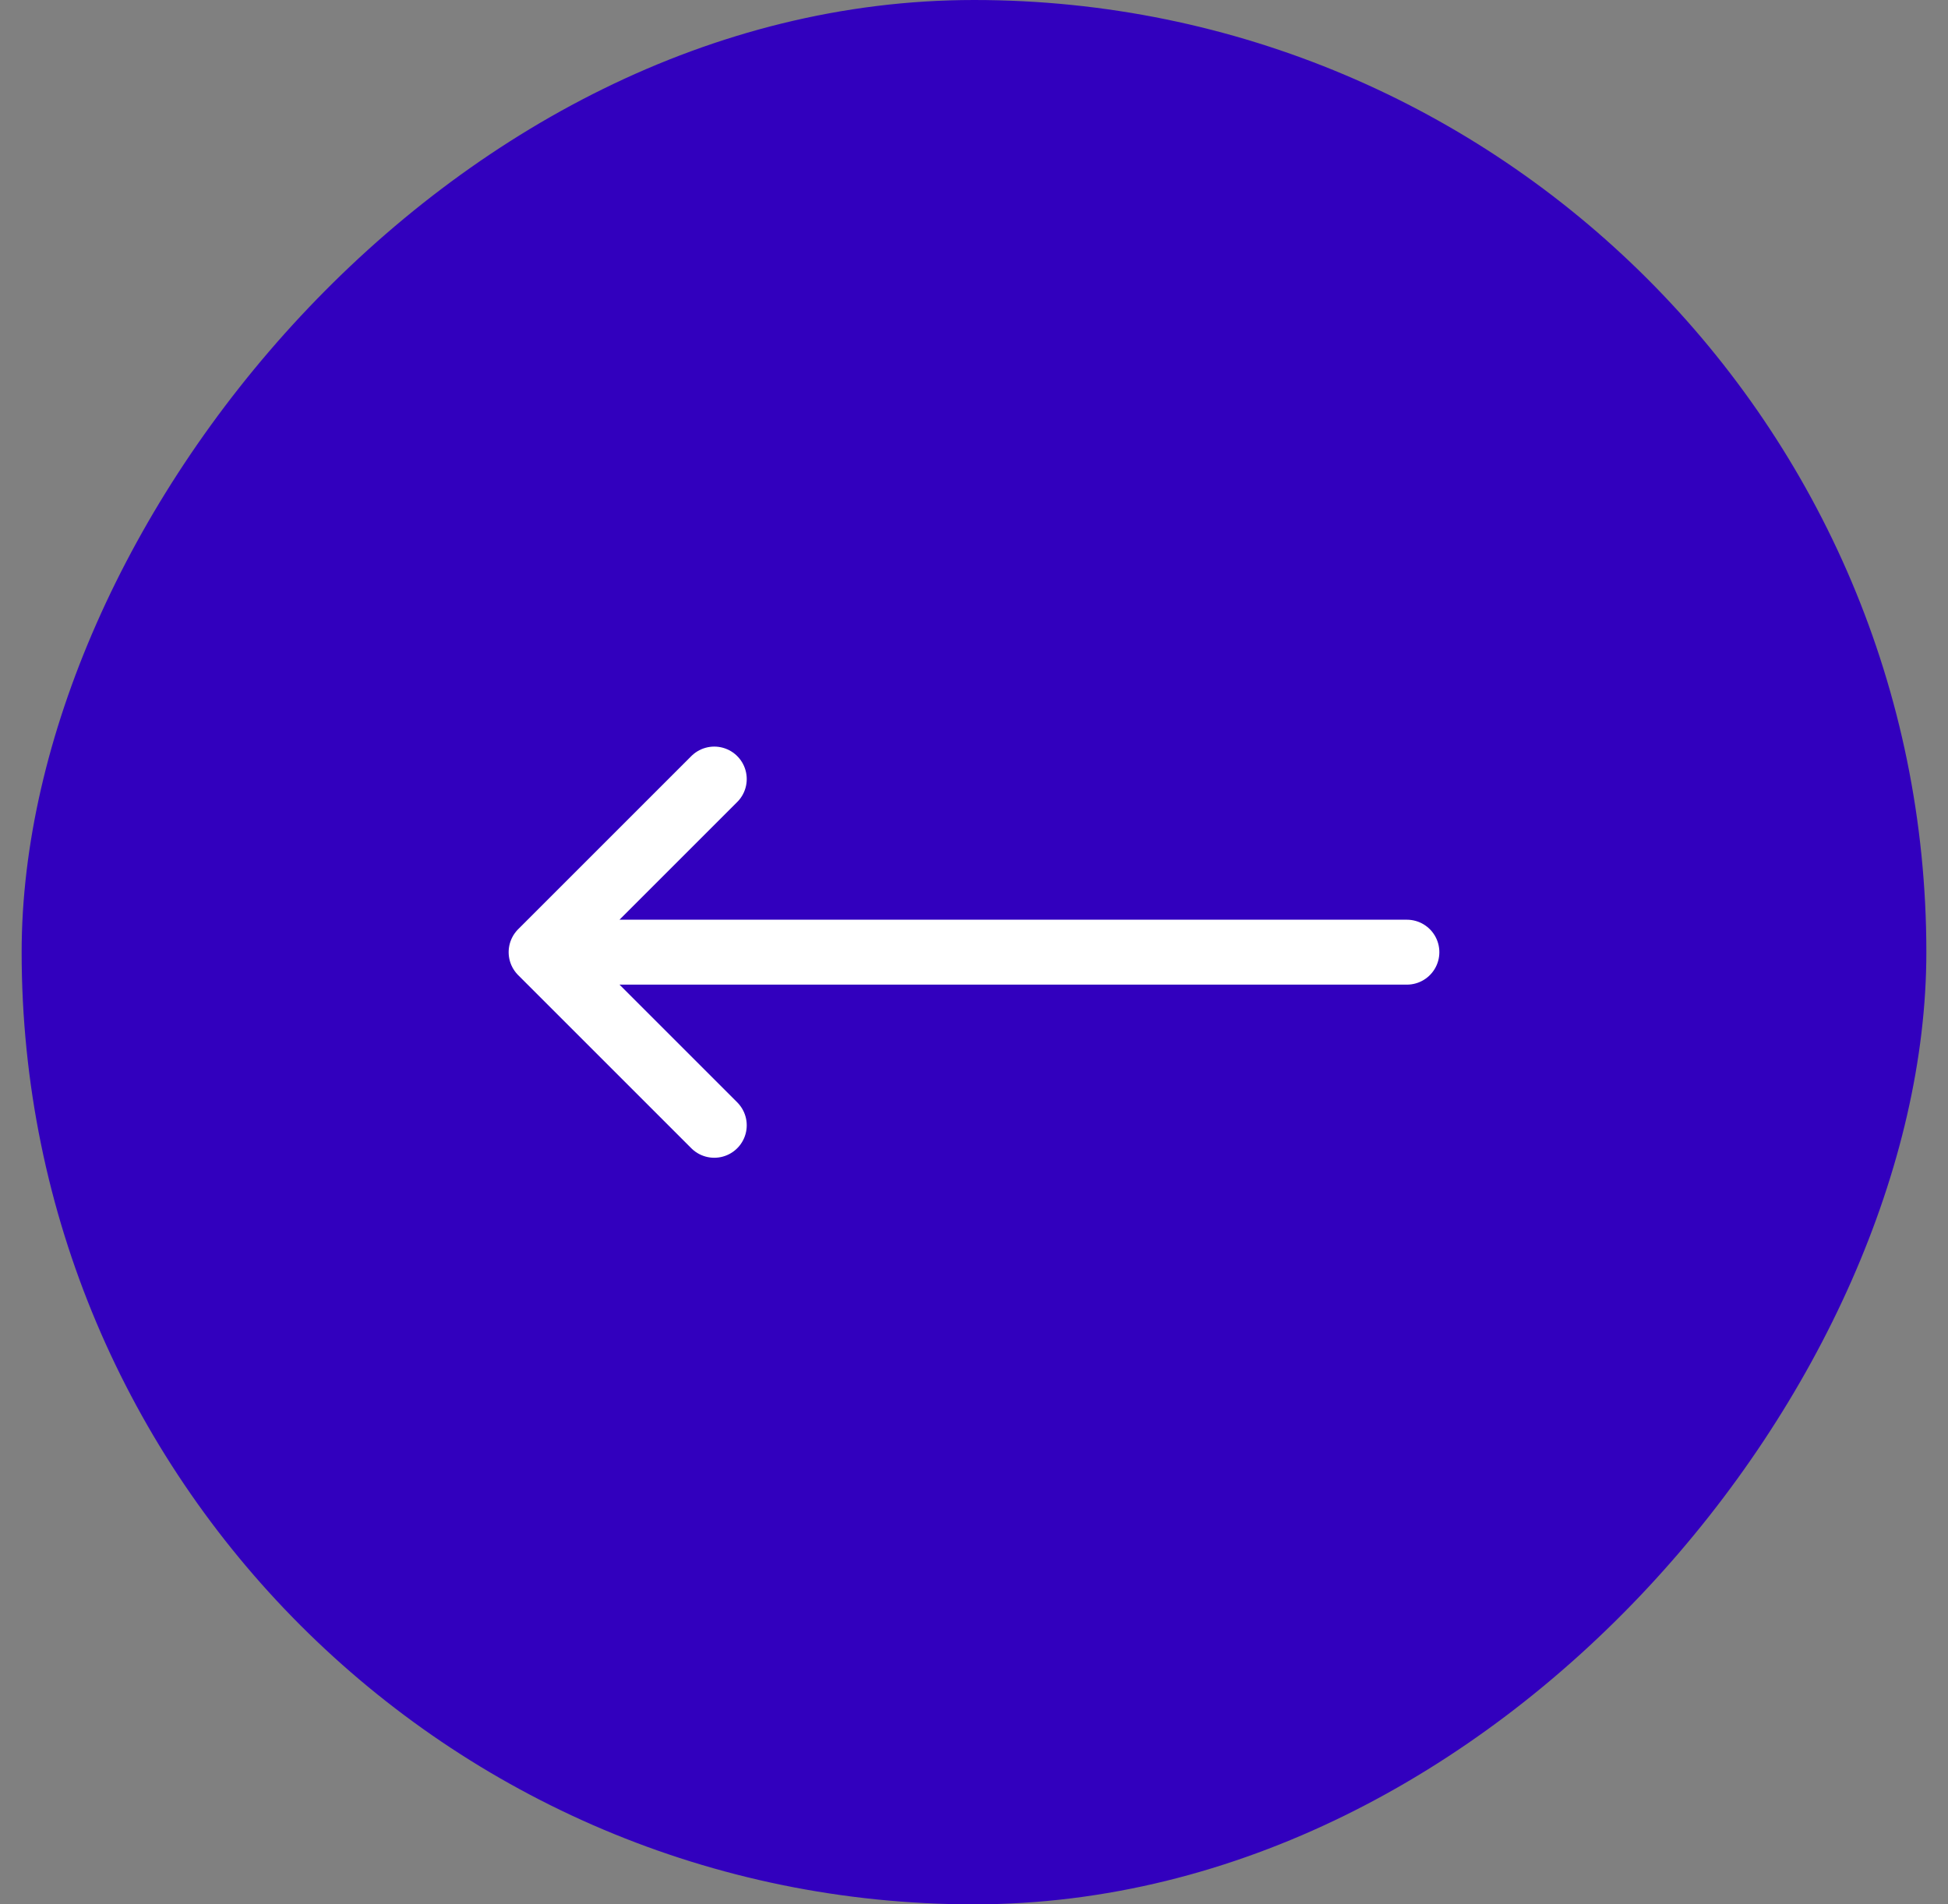
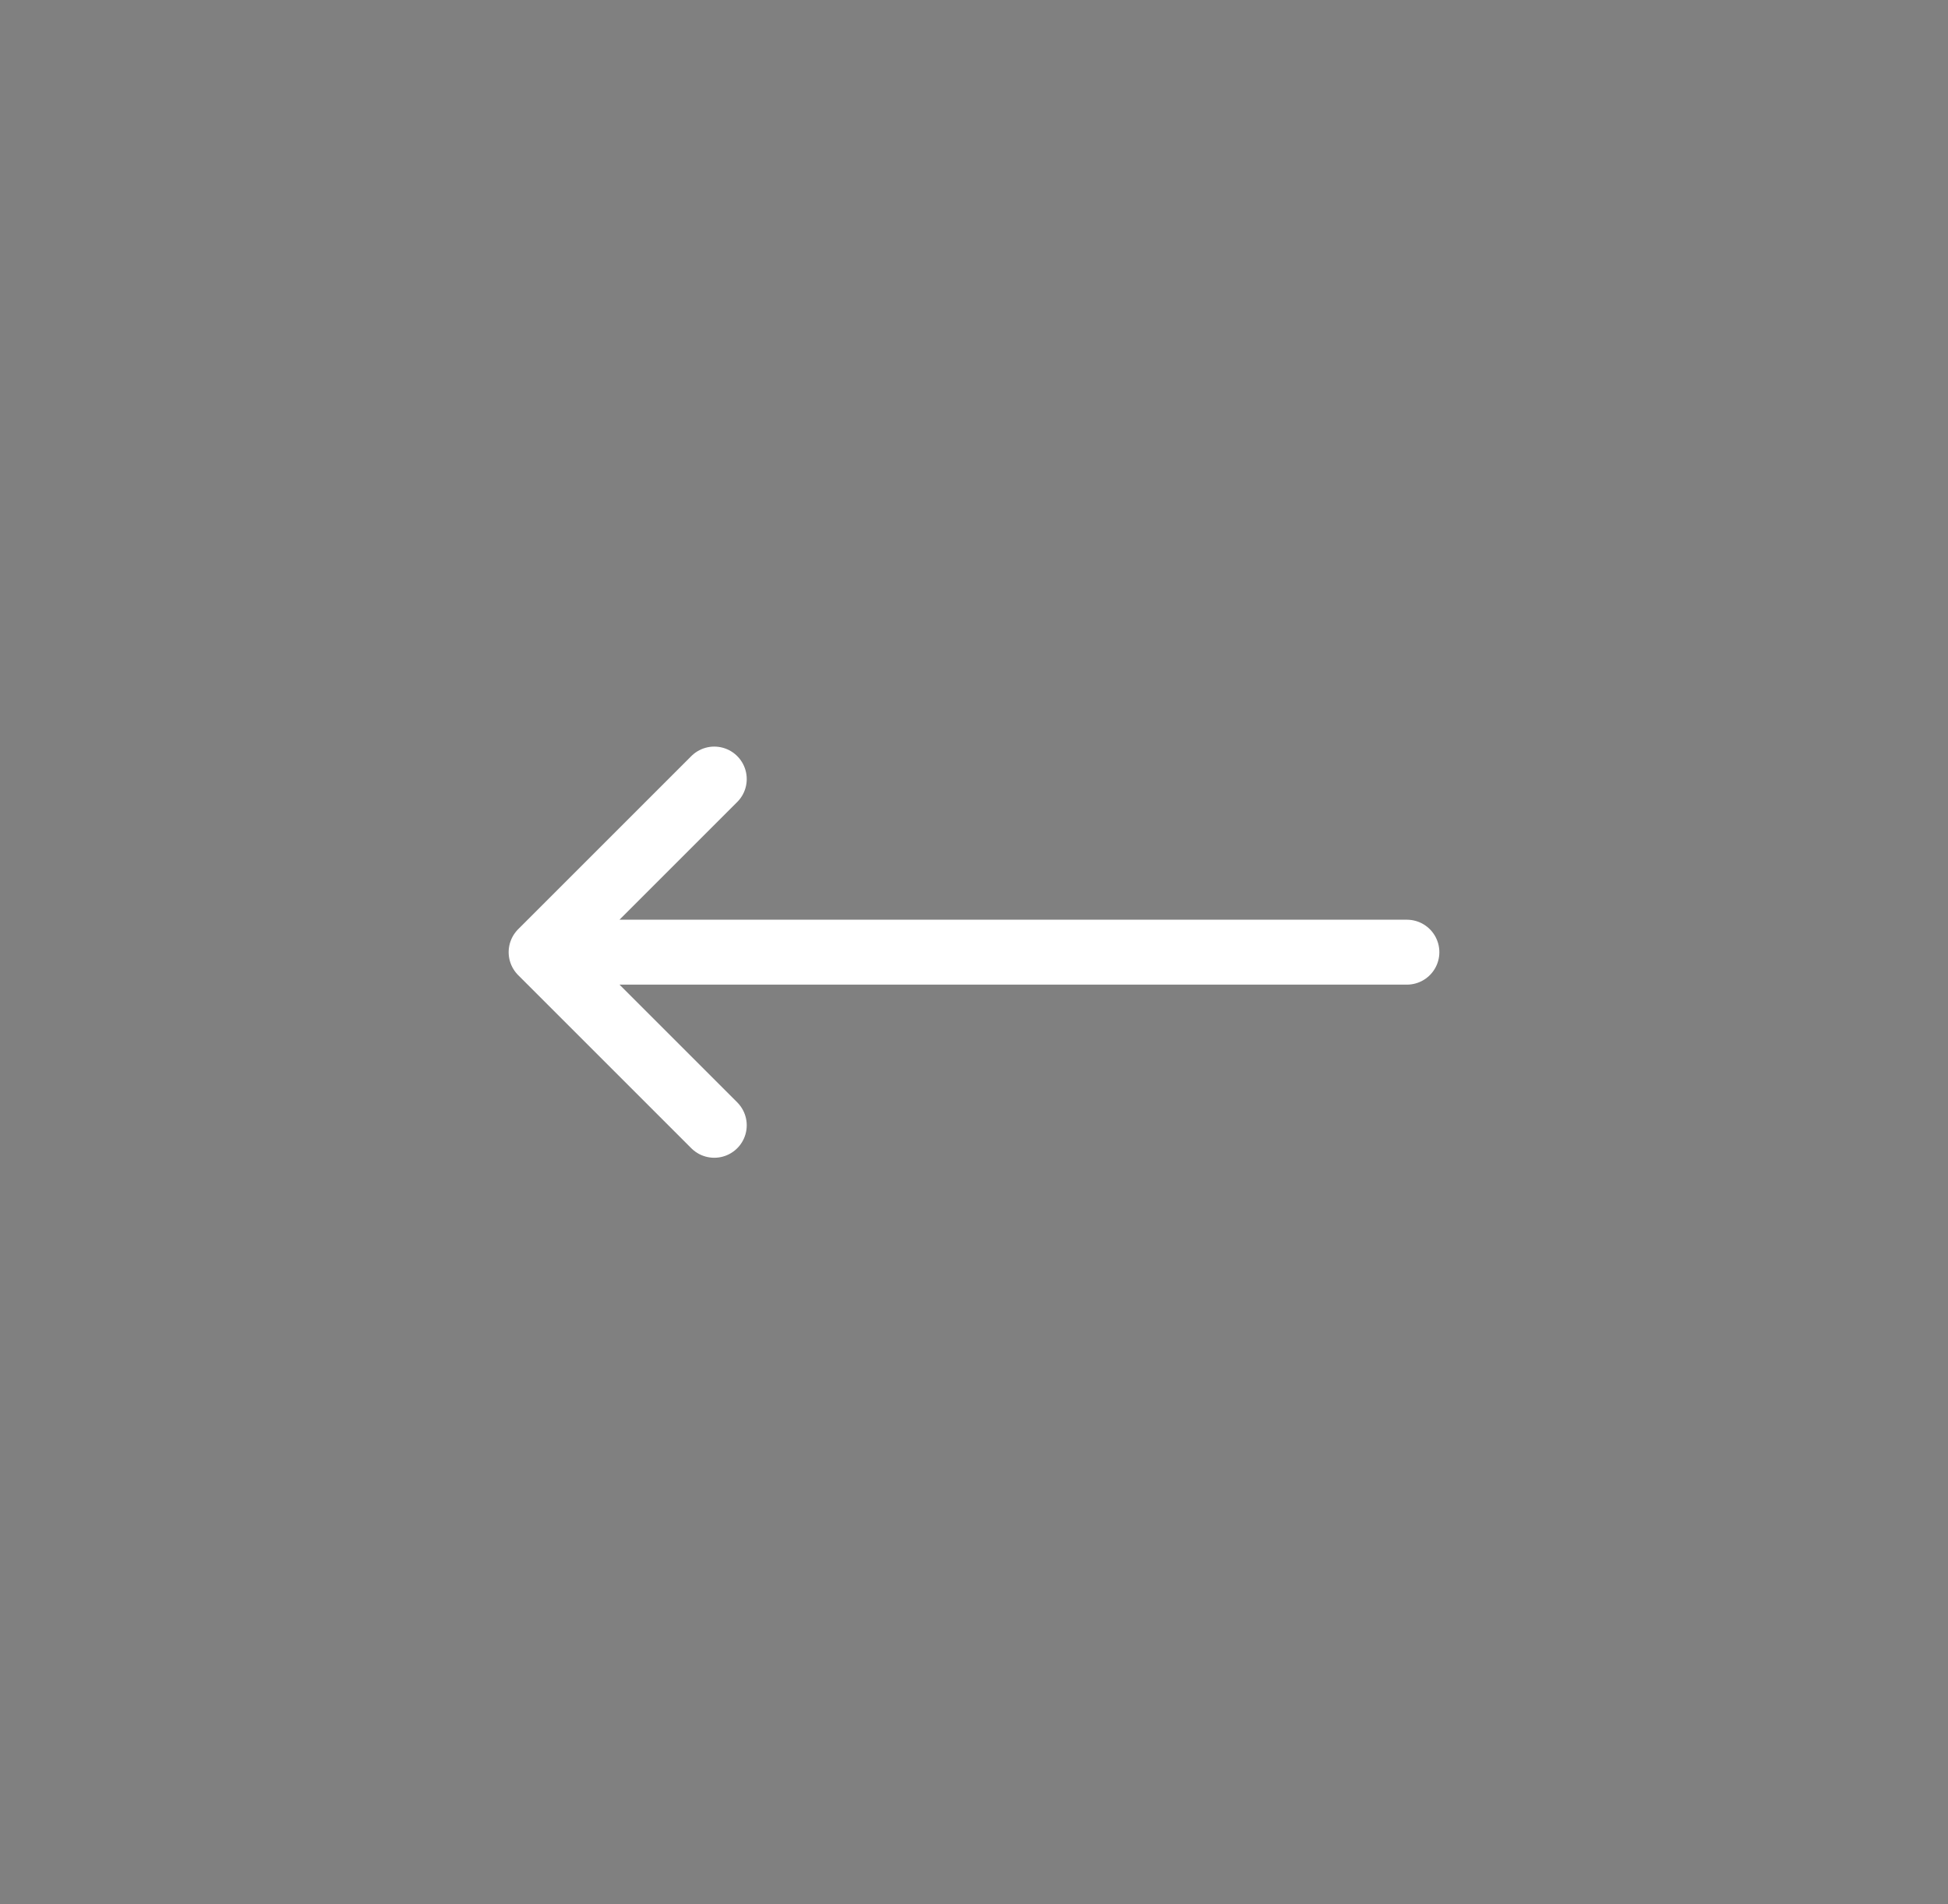
<svg xmlns="http://www.w3.org/2000/svg" width="45" height="44" viewBox="0 0 45 44" fill="none">
  <rect x="0" y="0" width="45" height="44" fill="#808080" stroke="none" />
-   <rect width="44" height="44" rx="22" transform="matrix(-1 0 0 1 44.5 0)" fill="#3200BE" />
  <path d="M16.5 18L12.5 22M12.5 22L16.5 26M12.5 22H32.5" stroke="white" stroke-width="1.5" stroke-linecap="round" stroke-linejoin="round" />
</svg>